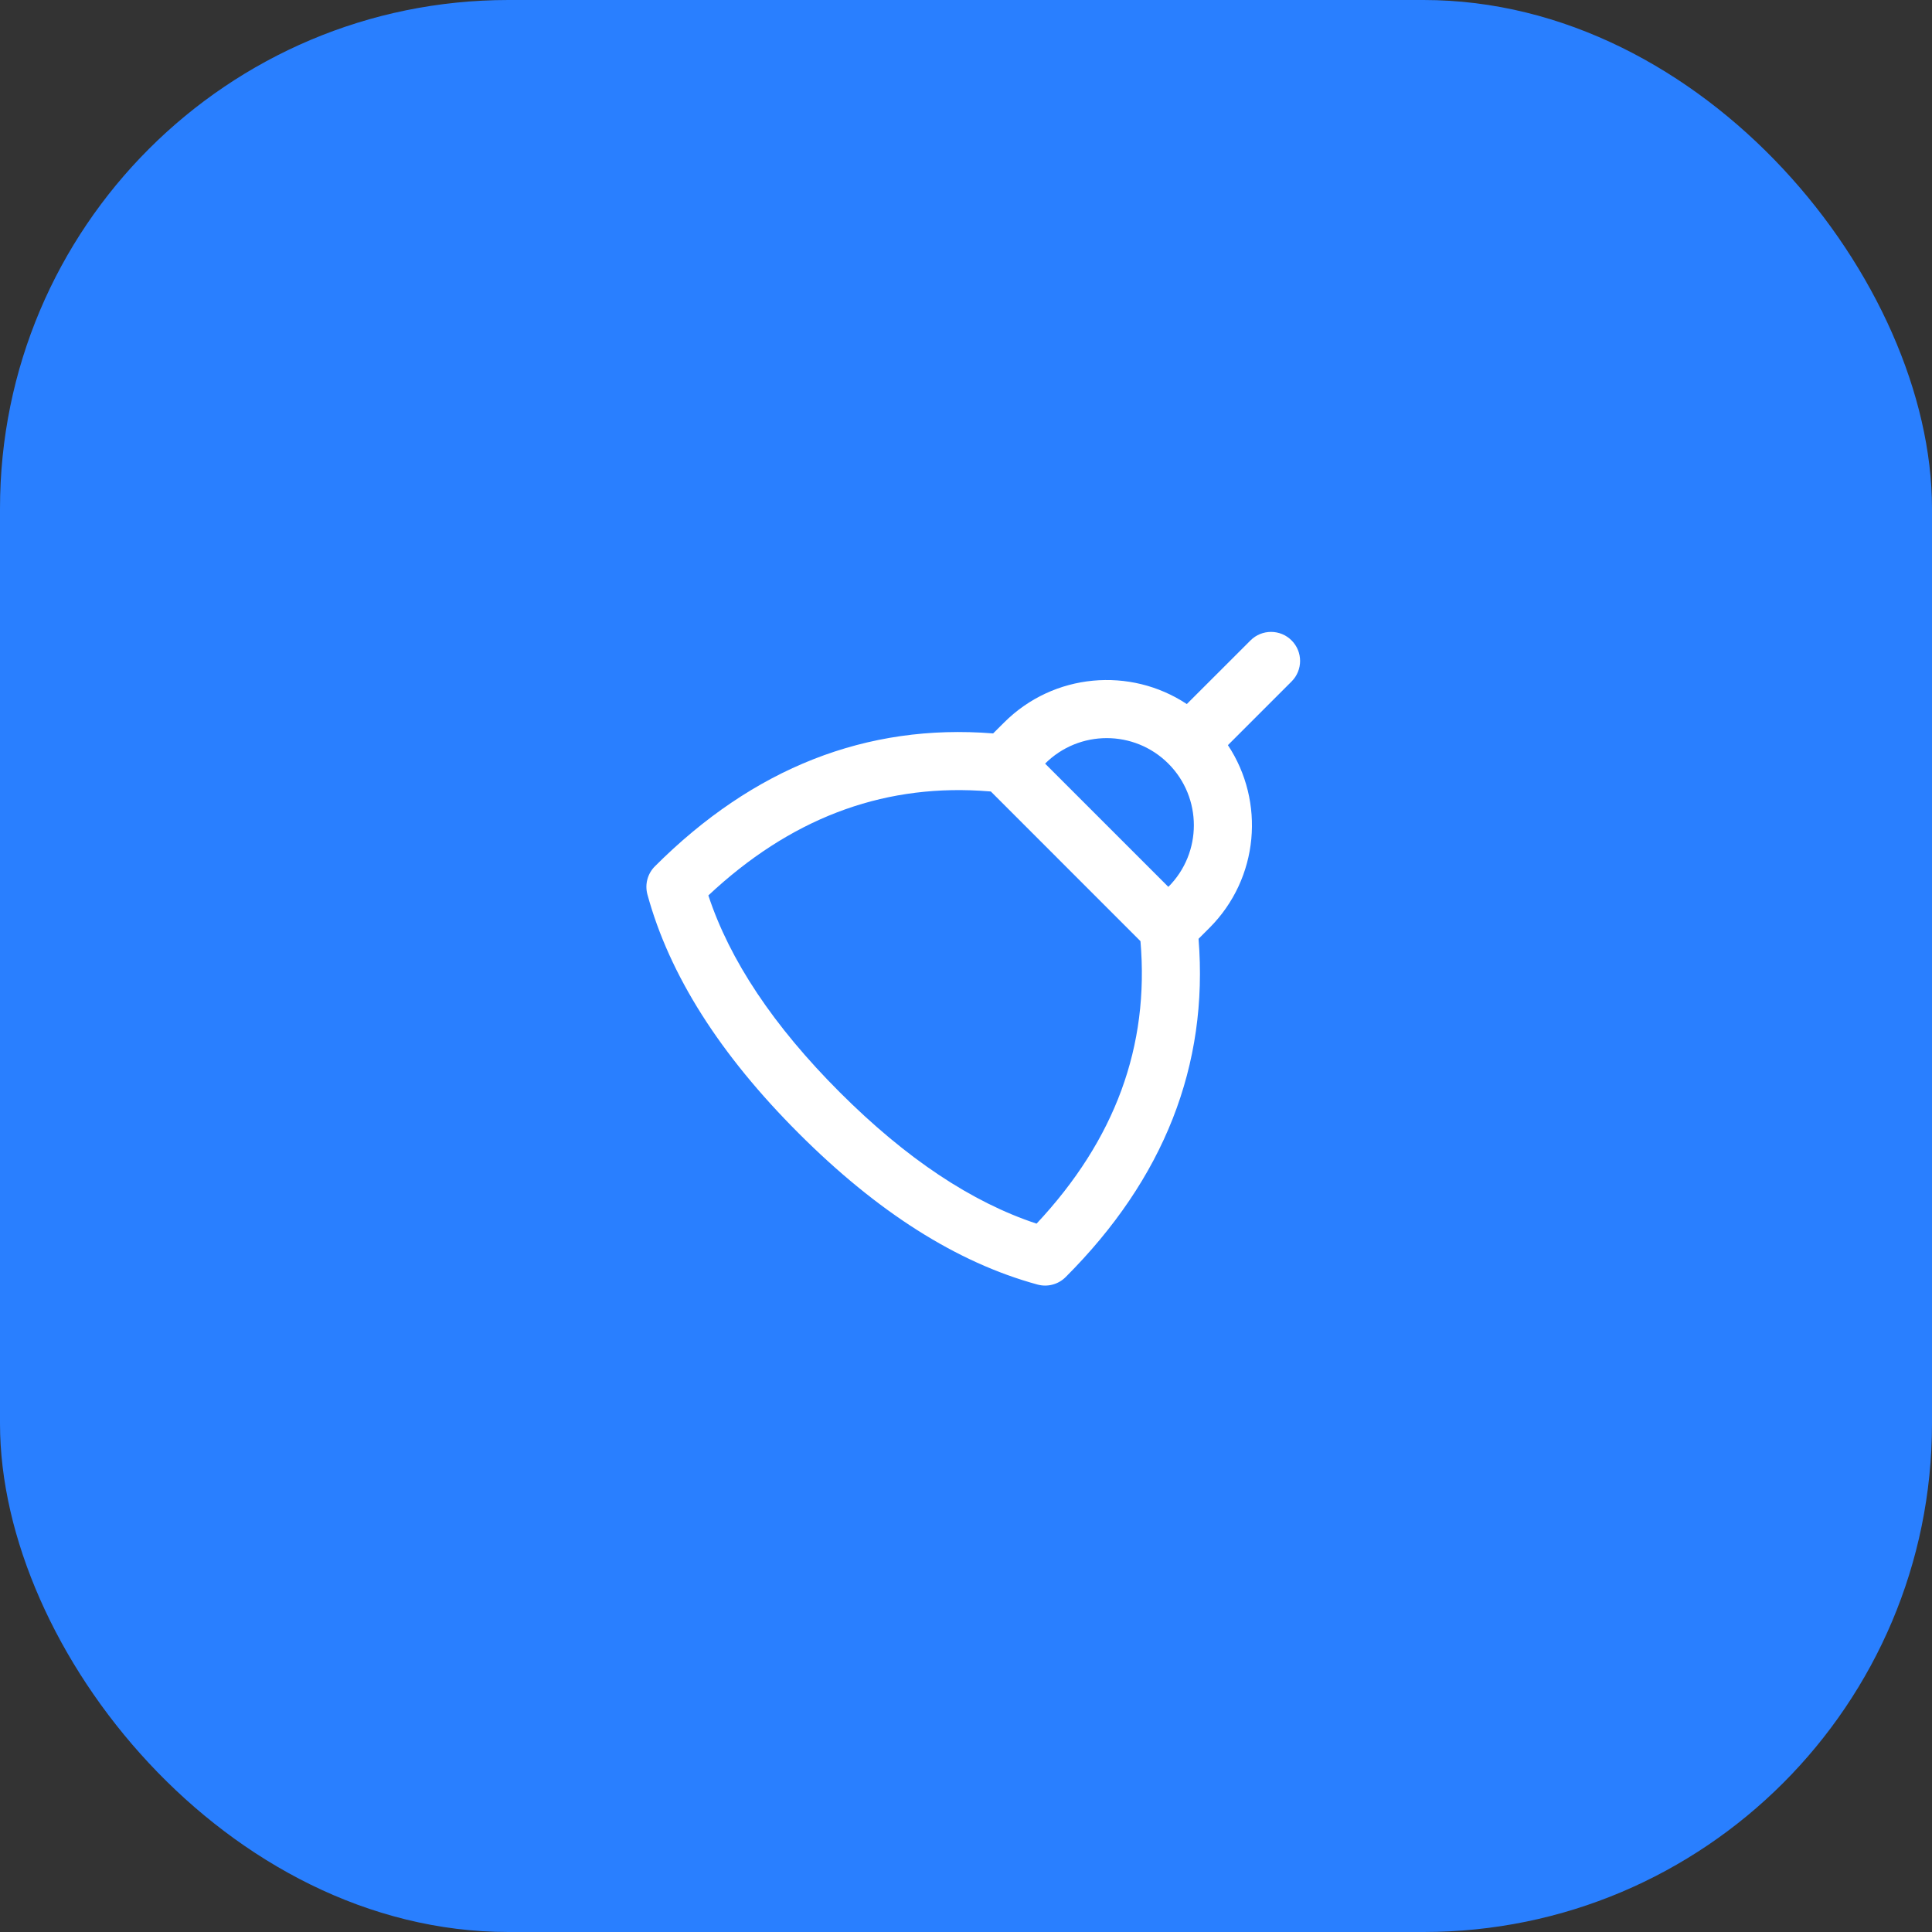
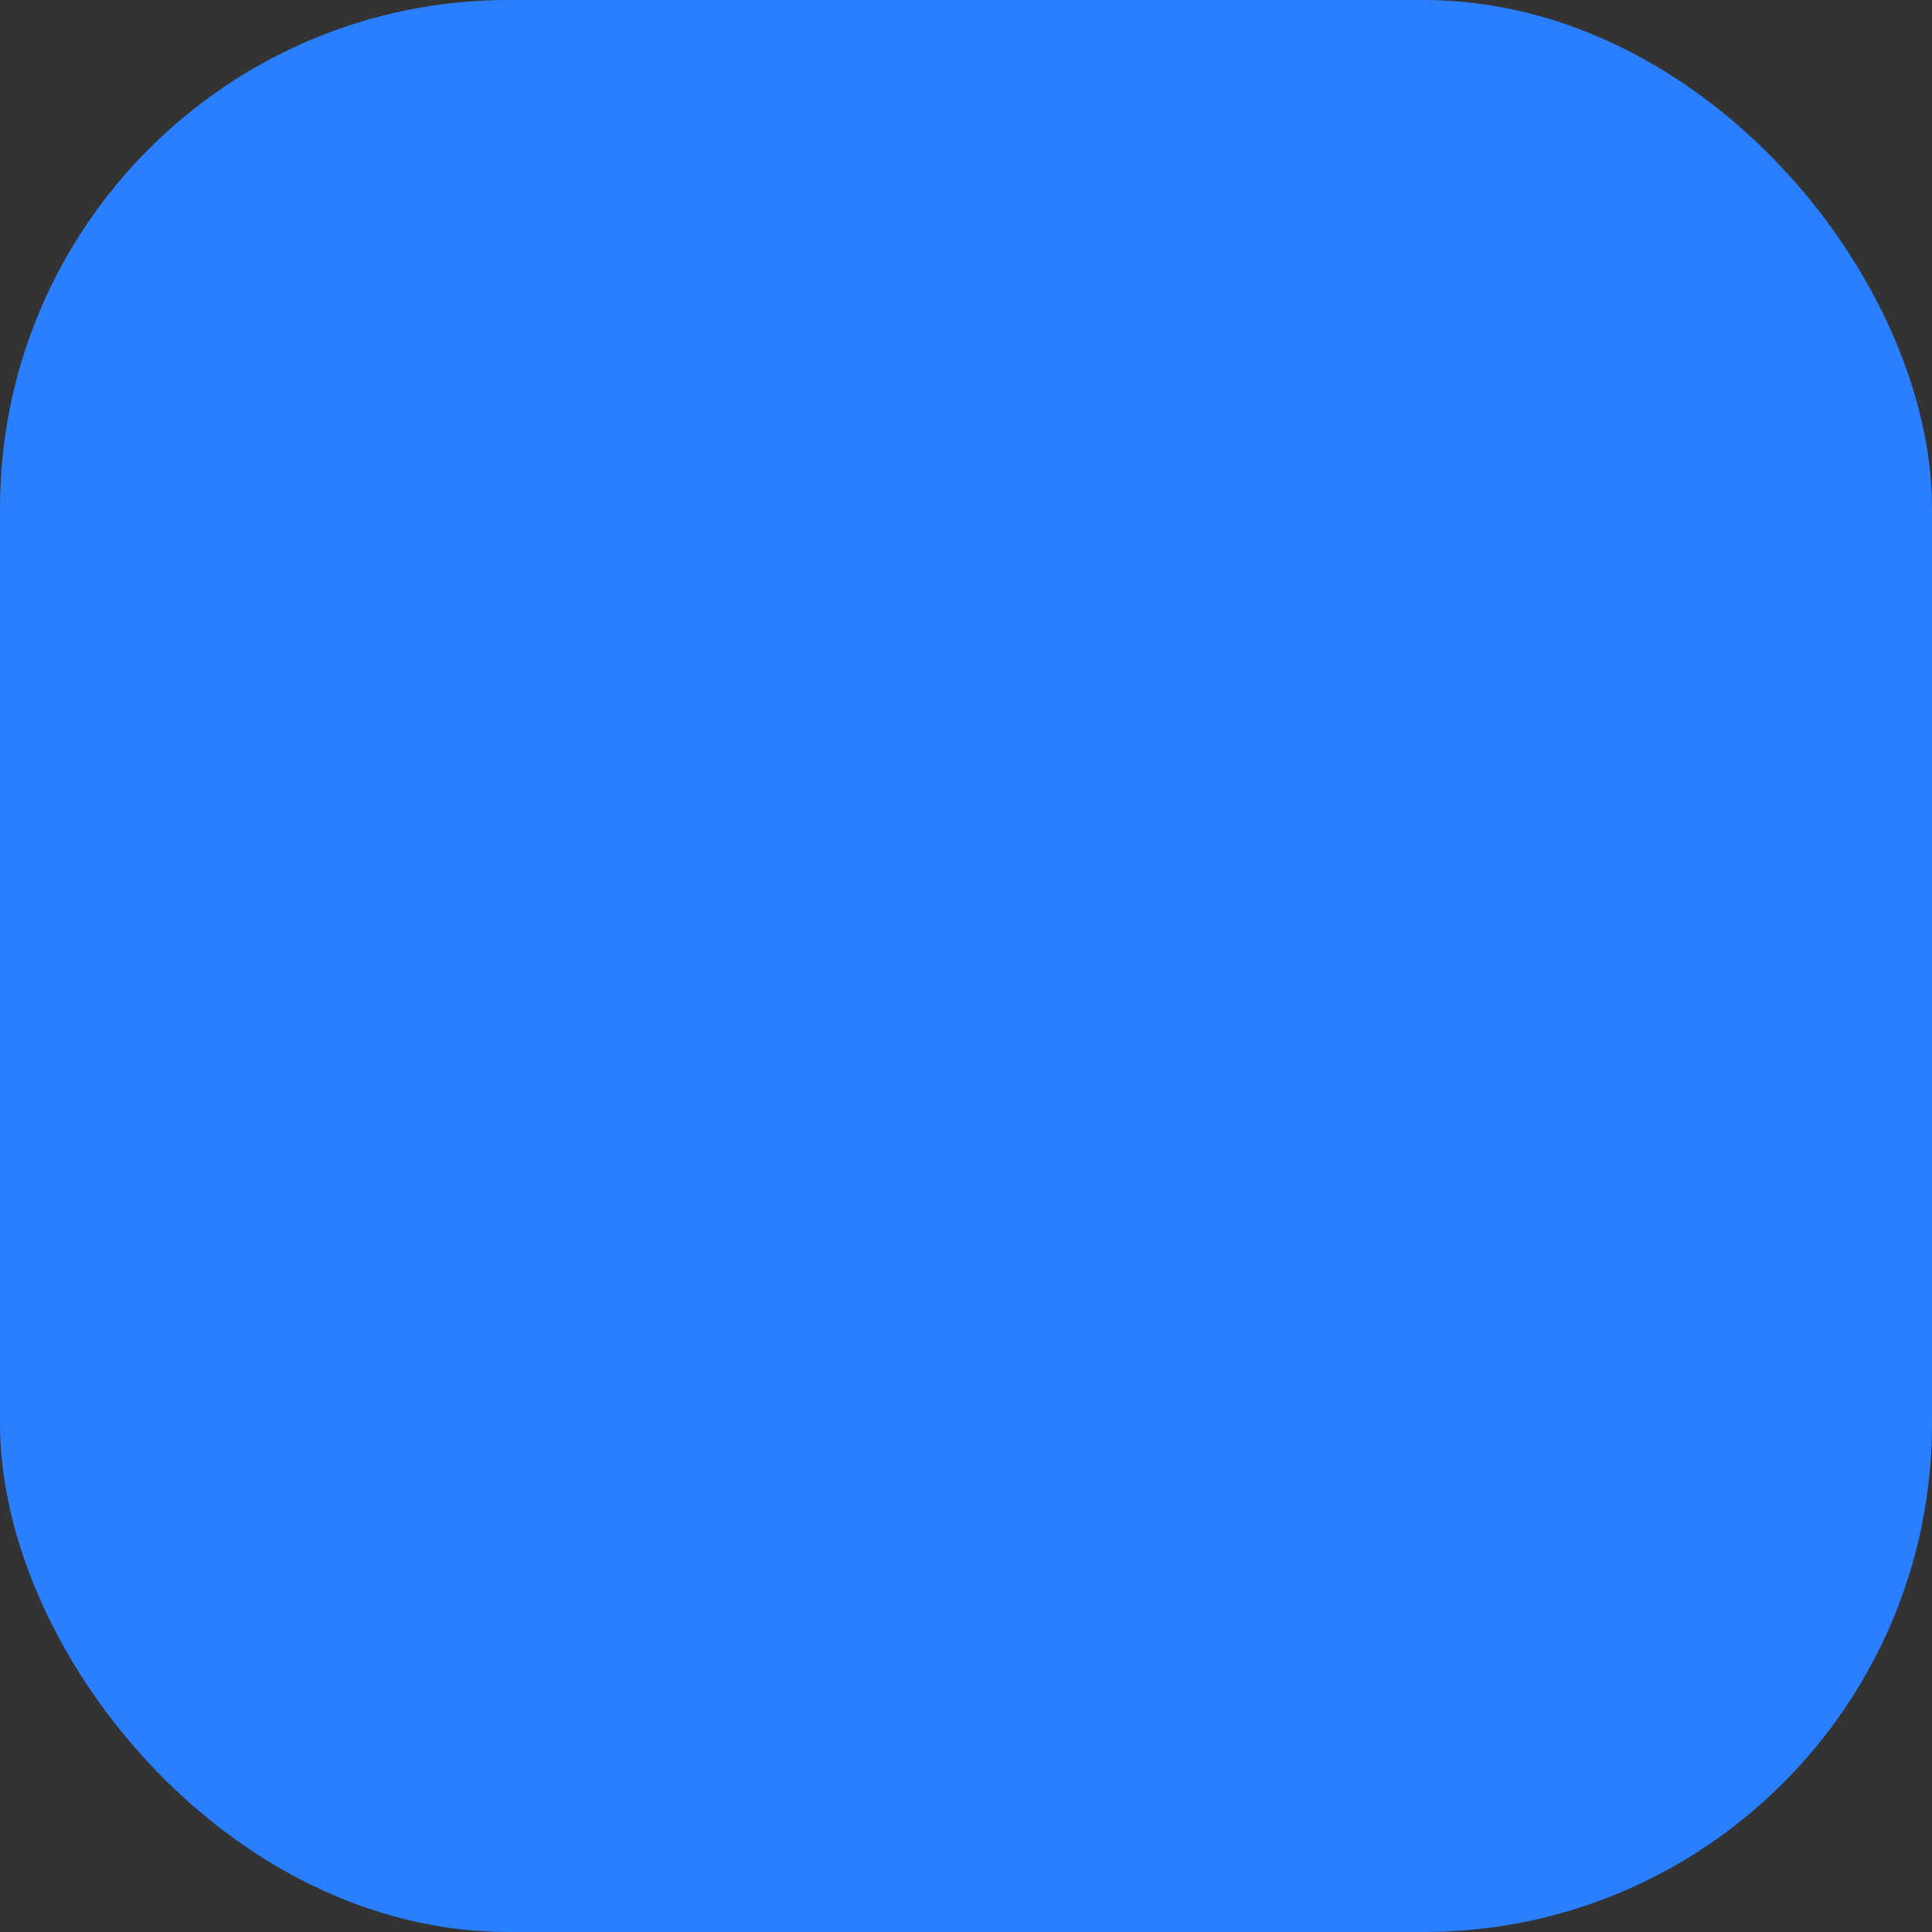
<svg xmlns="http://www.w3.org/2000/svg" width="76" height="76" viewBox="0 0 76 76" fill="none">
  <rect x="0" y="0" width="76" height="76" fill="#333333" stroke="none" />
  <rect width="76" height="76" rx="20" fill="#297FFF" />
-   <path d="M50.807 25.192C51.254 25.638 51.254 26.361 50.807 26.808L48.303 29.312C49.772 31.53 49.53 34.548 47.576 36.502L47.148 36.93C47.546 41.909 45.787 46.37 41.92 50.237C41.63 50.527 41.208 50.639 40.812 50.531C37.64 49.666 34.511 47.675 31.418 44.581C28.324 41.488 26.333 38.359 25.468 35.187C25.36 34.792 25.473 34.369 25.762 34.079C29.629 30.212 34.09 28.453 39.067 28.851L39.497 28.423C41.451 26.47 44.468 26.227 46.686 27.696L49.192 25.192C49.638 24.746 50.361 24.746 50.807 25.192ZM44.863 37.023L38.977 31.135L38.552 31.105C34.596 30.877 31.054 32.236 27.865 35.224C28.704 37.77 30.421 40.353 33.033 42.966C35.646 45.578 38.229 47.295 40.776 48.135C43.869 44.831 45.217 41.151 44.863 37.023ZM45.96 30.039C44.621 28.701 42.451 28.701 41.112 30.039L45.96 34.887C47.298 33.548 47.298 31.378 45.96 30.039Z" fill="white" />
</svg>